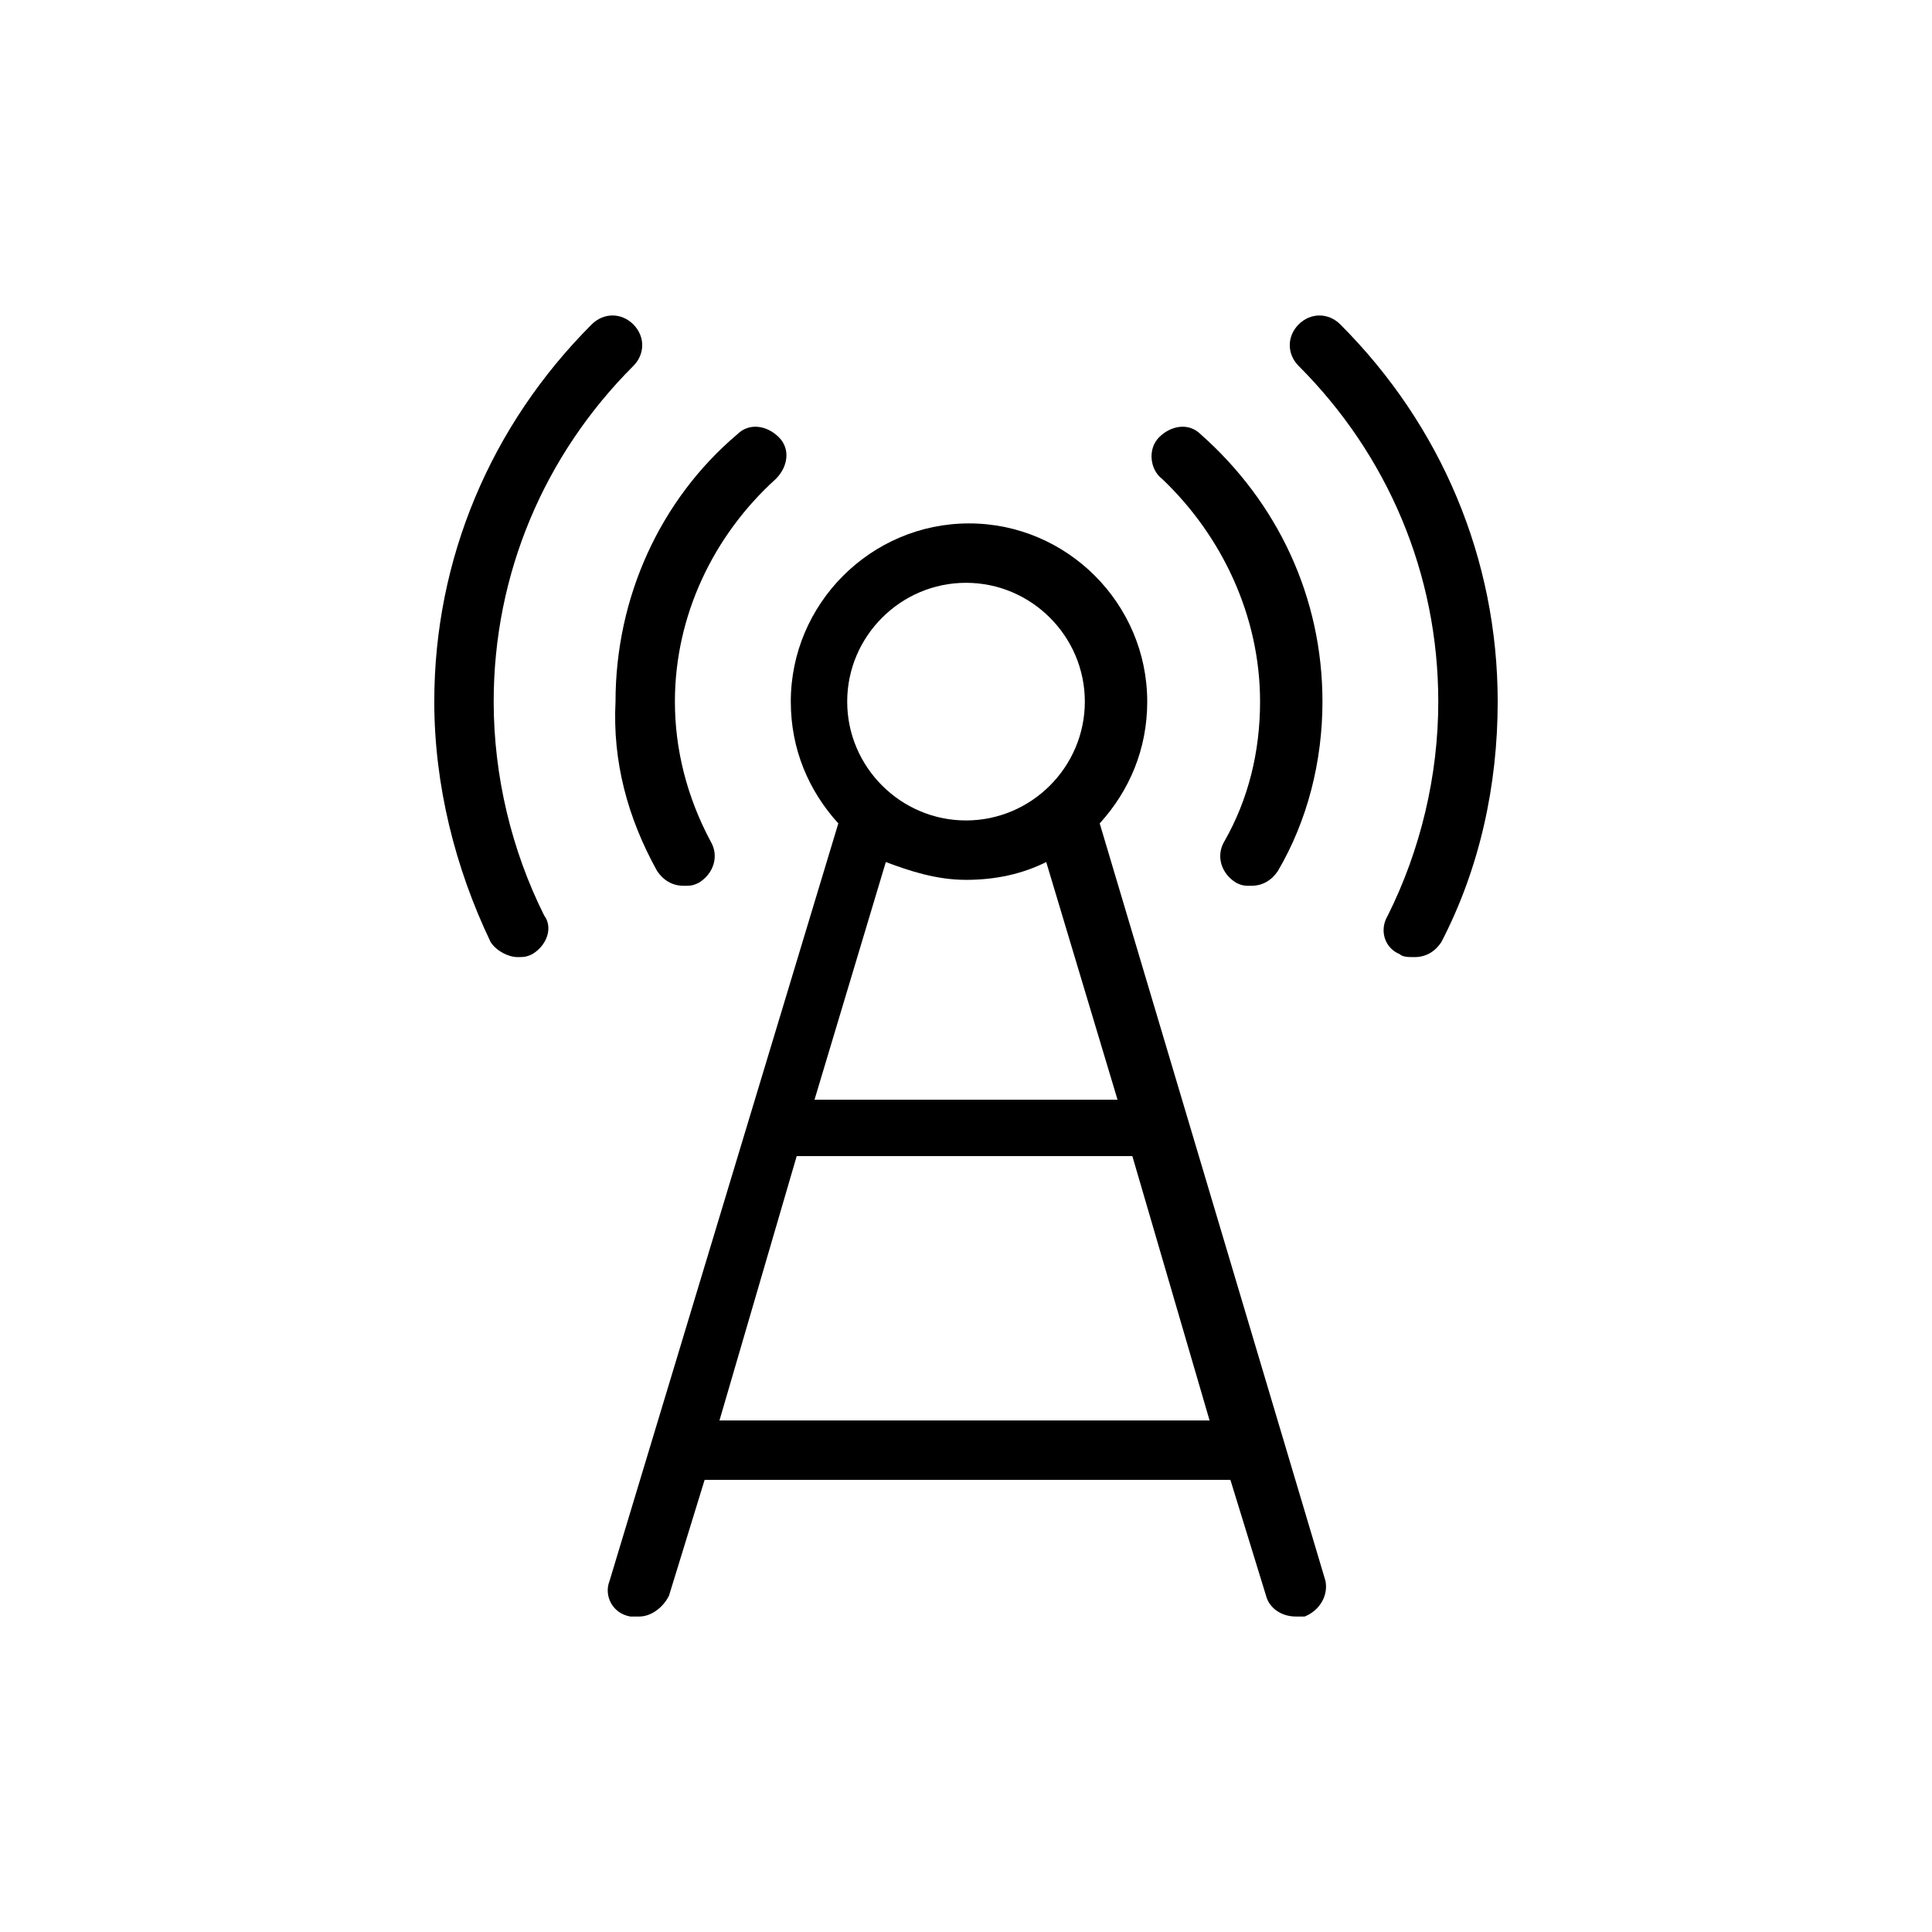
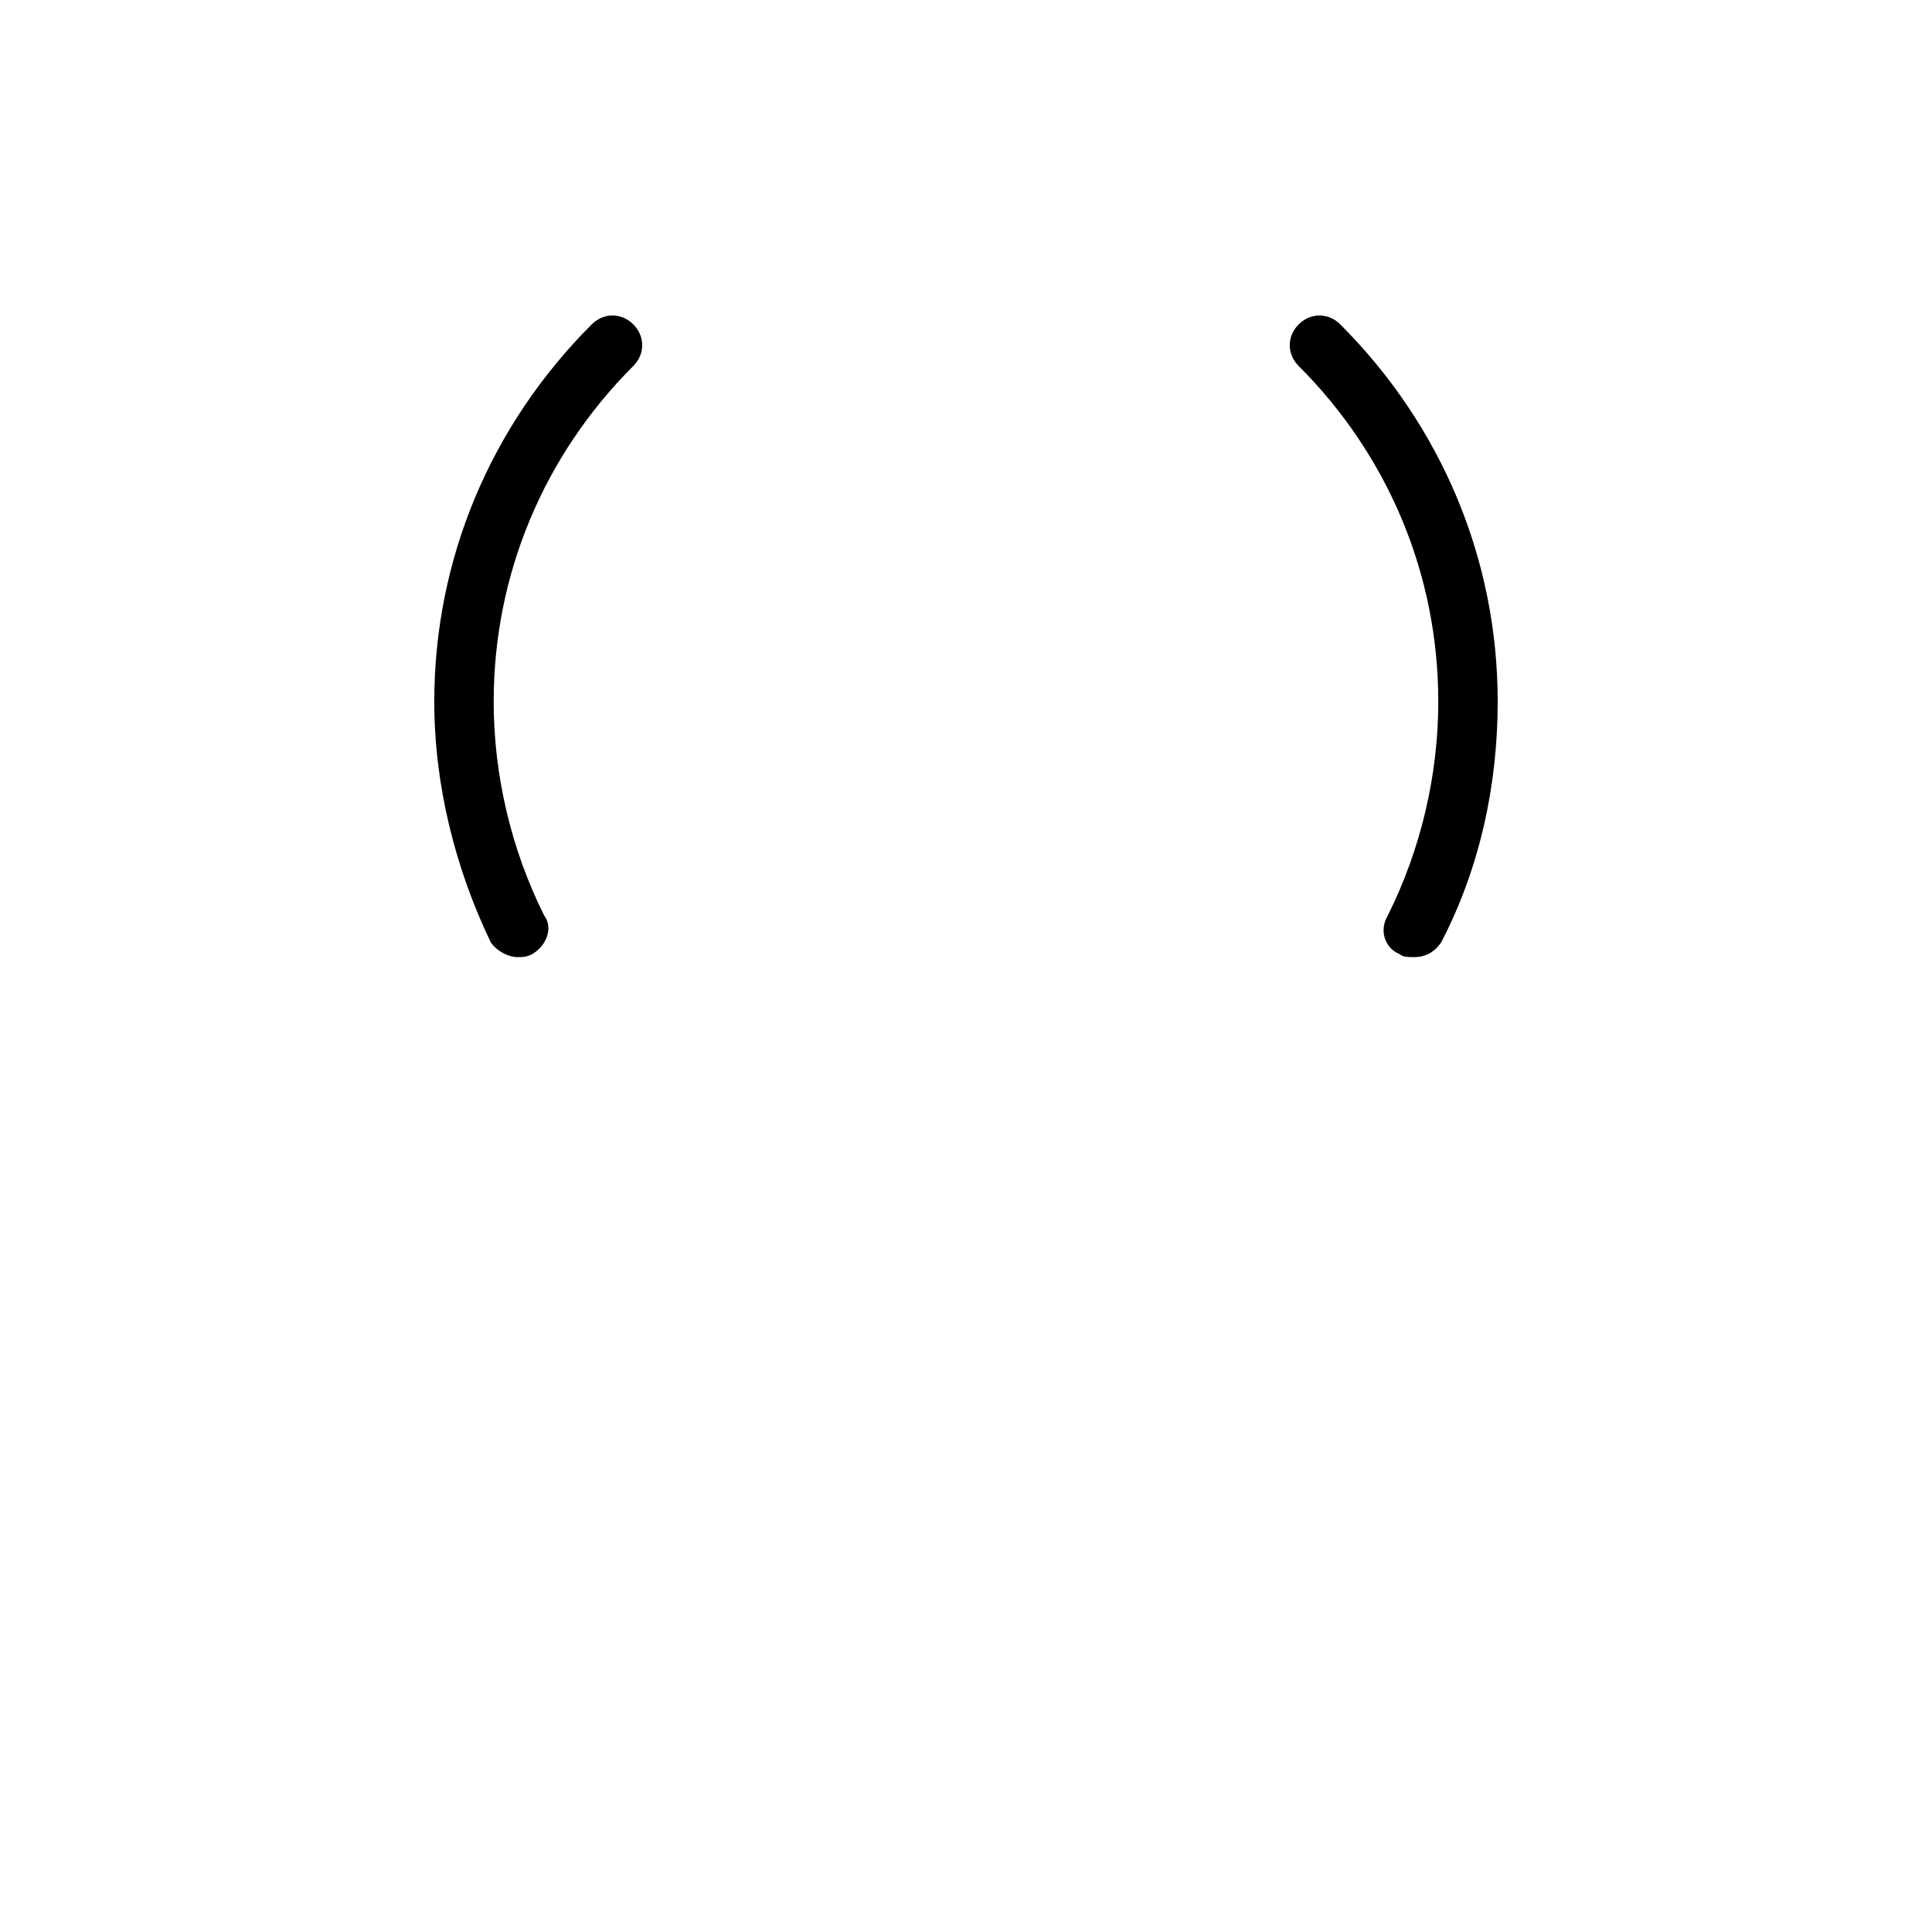
<svg xmlns="http://www.w3.org/2000/svg" fill="#000000" width="800px" height="800px" version="1.1" viewBox="144 144 512 512">
  <g>
-     <path d="m305.54 562.95c-1.574 3.938 0.789 8.66 5.512 9.445h2.363c3.148 0 6.297-2.363 7.871-5.512l9.445-30.699h139.34l9.445 30.699c0.789 3.148 3.938 5.512 7.871 5.512h2.363c3.938-1.574 6.297-5.512 5.512-9.445l-59.828-200.74c7.871-8.66 12.594-19.68 12.594-32.273 0-25.977-21.254-47.23-47.23-47.23-25.977 0-47.23 21.254-47.23 47.23 0 12.594 4.723 23.617 12.594 32.273zm94.465-185.78c7.871 0 14.957-1.574 21.254-4.723l18.895 62.977h-80.297l18.895-62.977c6.297 2.363 13.379 4.723 21.254 4.723zm-65.34 143.27 20.469-70.062h88.953l20.469 70.062zm65.34-221.99c17.32 0 31.488 14.168 31.488 31.488s-14.168 31.488-31.488 31.488-31.488-14.168-31.488-31.488 14.168-31.488 31.488-31.488z" />
-     <path d="m318.13 374.81c1.574 2.363 3.938 3.938 7.086 3.938 1.574 0 2.363 0 3.938-0.789 3.938-2.363 5.512-7.086 3.148-11.02-6.297-11.809-9.445-24.402-9.445-37 0-22.828 10.234-44.082 26.766-59.039 3.148-3.148 3.938-7.871 0.789-11.02-3.148-3.148-7.871-3.938-11.02-0.789-20.469 17.32-32.273 43.297-32.273 70.848-0.797 15.742 3.141 30.699 11.012 44.871z" />
    <path d="m281.13 397.64c1.574 0 2.363 0 3.938-0.789 3.938-2.363 5.512-7.086 3.148-10.234-8.66-17.32-13.383-37-13.383-56.68 0-33.852 13.383-65.336 37-88.953 3.148-3.148 3.148-7.871 0-11.02-3.148-3.148-7.871-3.148-11.02 0-26.766 26.766-41.723 62.188-41.723 99.977 0 22.043 5.512 44.082 14.957 63.762 1.57 2.363 4.719 3.938 7.082 3.938z" />
    <path d="m525.16 329.94c0 19.68-4.723 39.359-13.383 56.68-2.363 3.938-0.789 8.66 3.148 10.234 0.789 0.789 2.363 0.789 3.938 0.789 3.148 0 5.512-1.574 7.086-3.938 10.234-19.68 14.957-41.723 14.957-63.762 0-37.785-14.957-73.211-41.723-99.977-3.148-3.148-7.871-3.148-11.02 0-3.148 3.148-3.148 7.871 0 11.02 23.613 23.617 36.996 55.102 36.996 88.953z" />
-     <path d="m477.93 329.94c0 13.383-3.148 25.977-9.445 37-2.363 3.938-0.789 8.66 3.148 11.02 1.574 0.789 2.363 0.789 3.938 0.789 3.148 0 5.512-1.574 7.086-3.938 7.871-13.383 11.809-29.125 11.809-44.871 0-27.551-11.809-52.742-32.273-70.848-3.148-3.148-7.871-2.363-11.02 0.789-3.148 3.148-2.363 8.66 0.789 11.02 15.738 14.957 25.969 36.211 25.969 59.039z" />
  </g>
</svg>